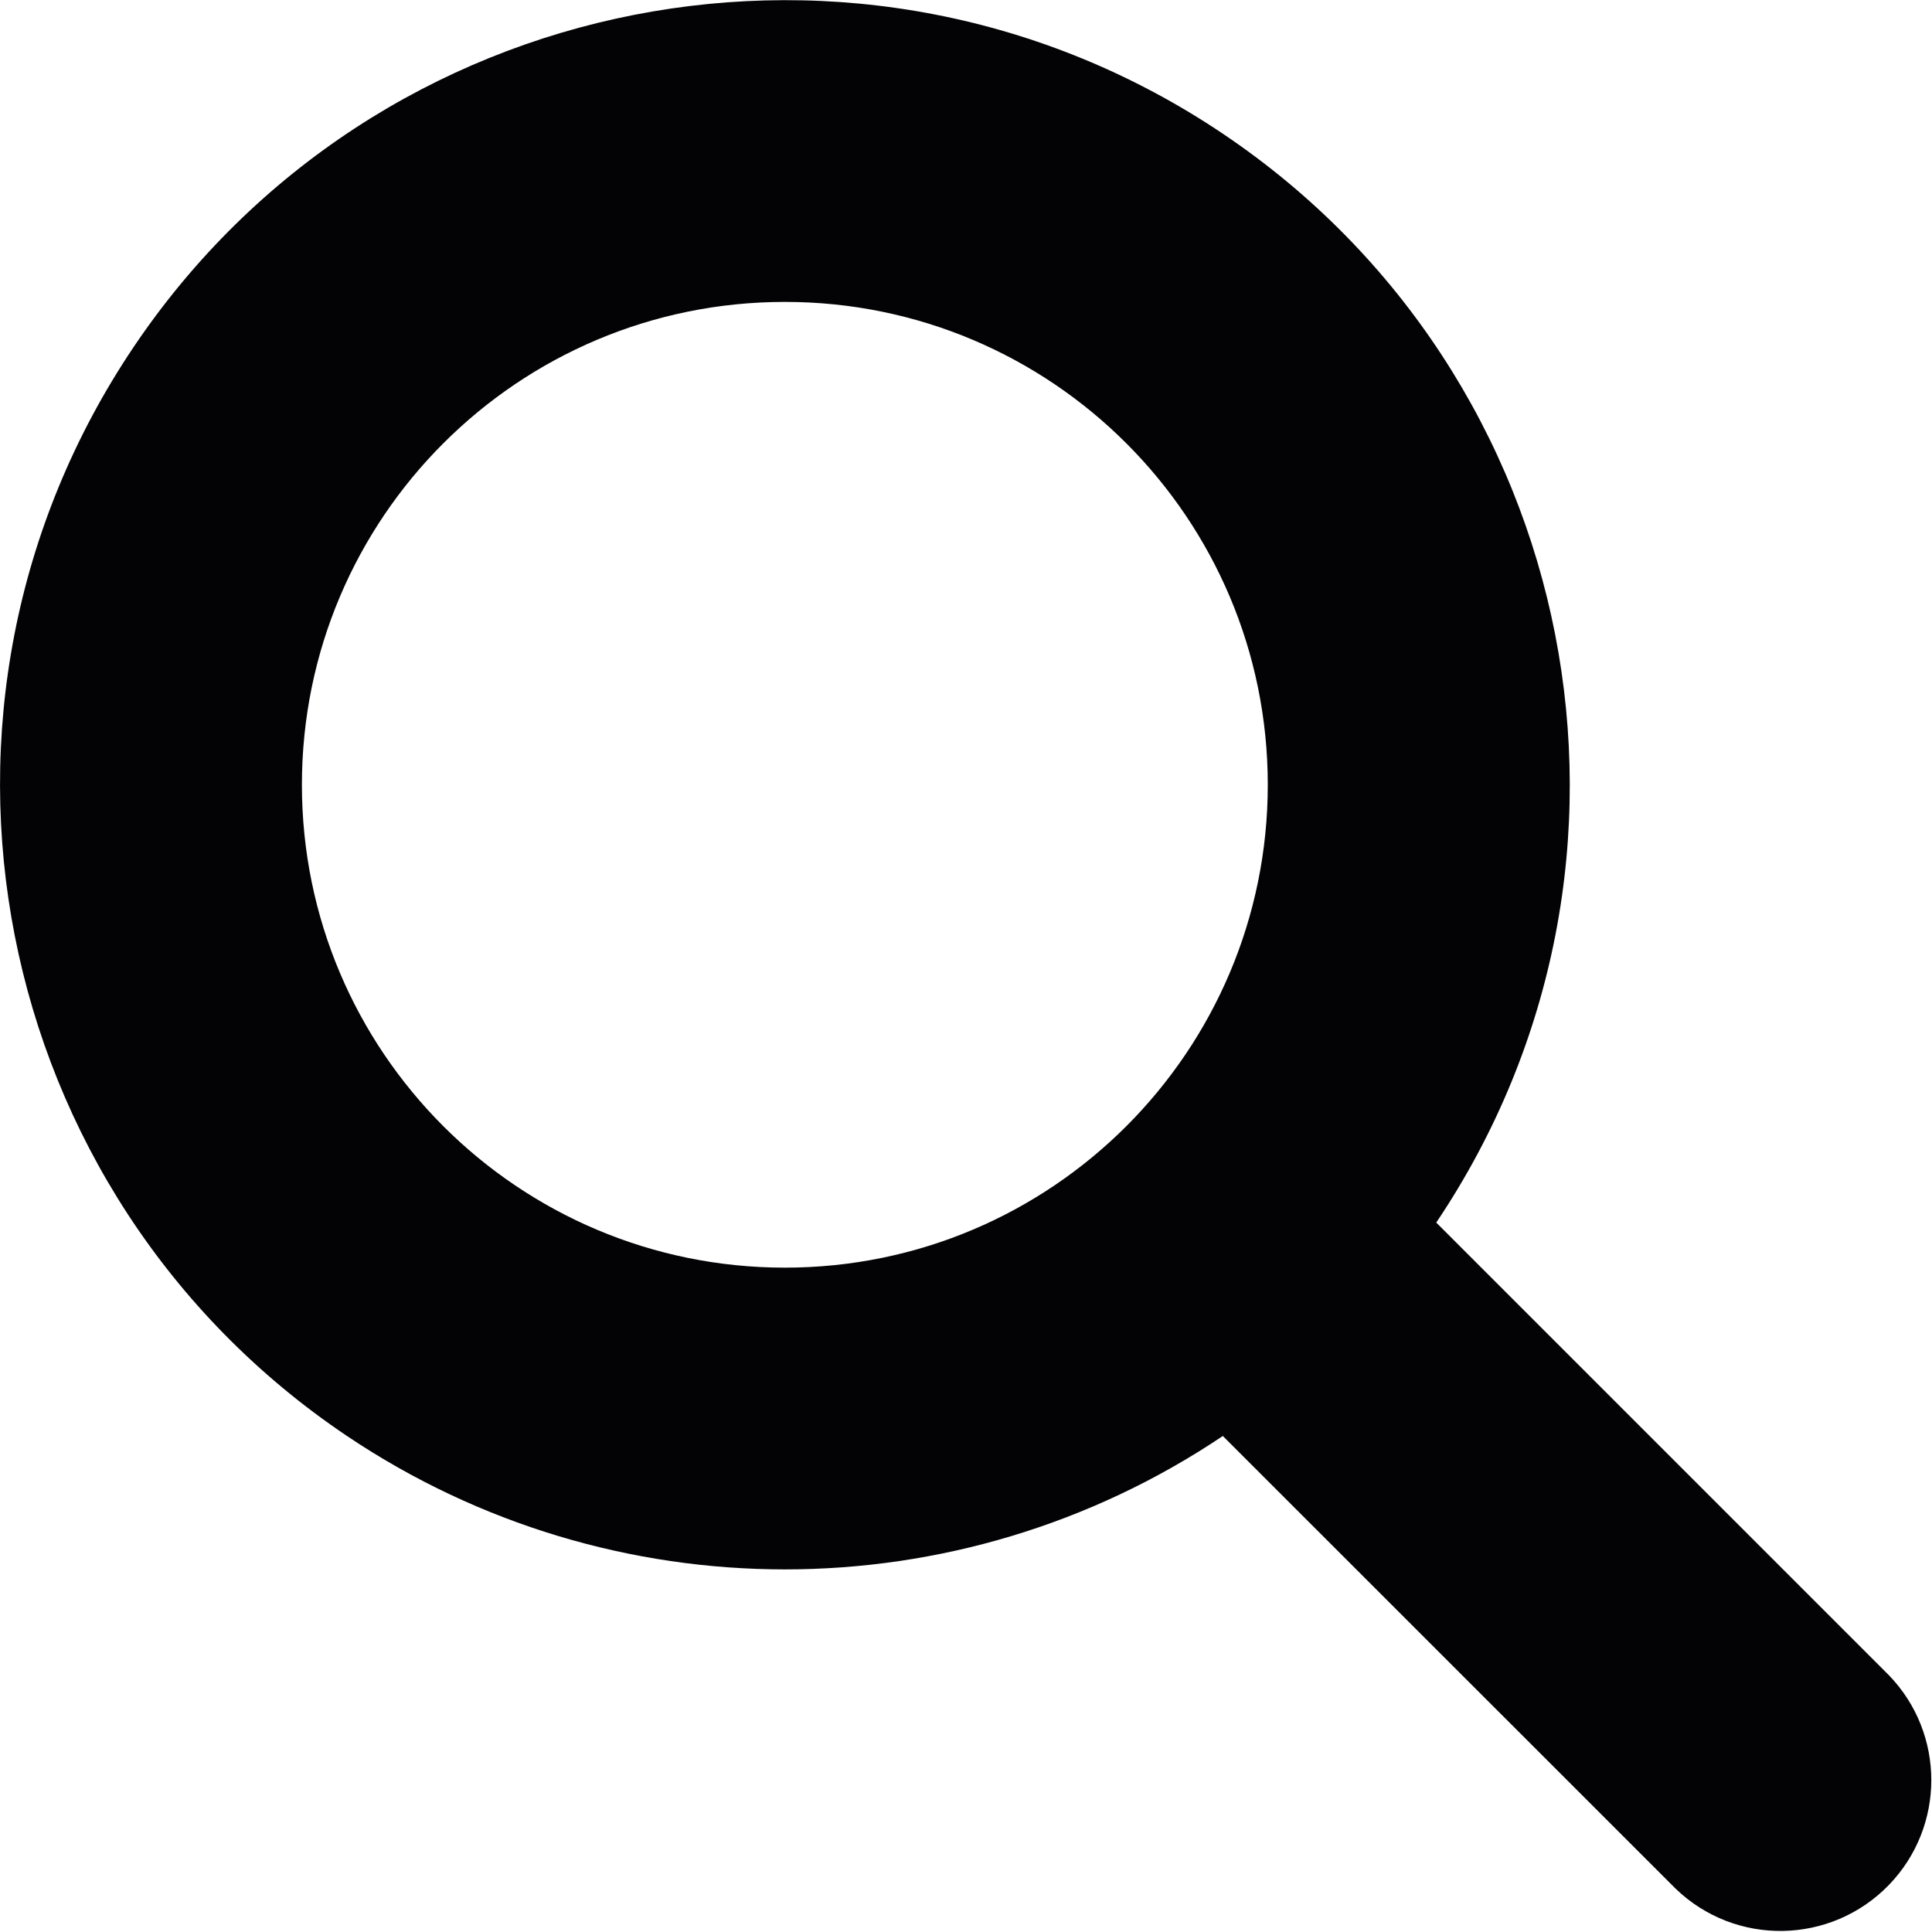
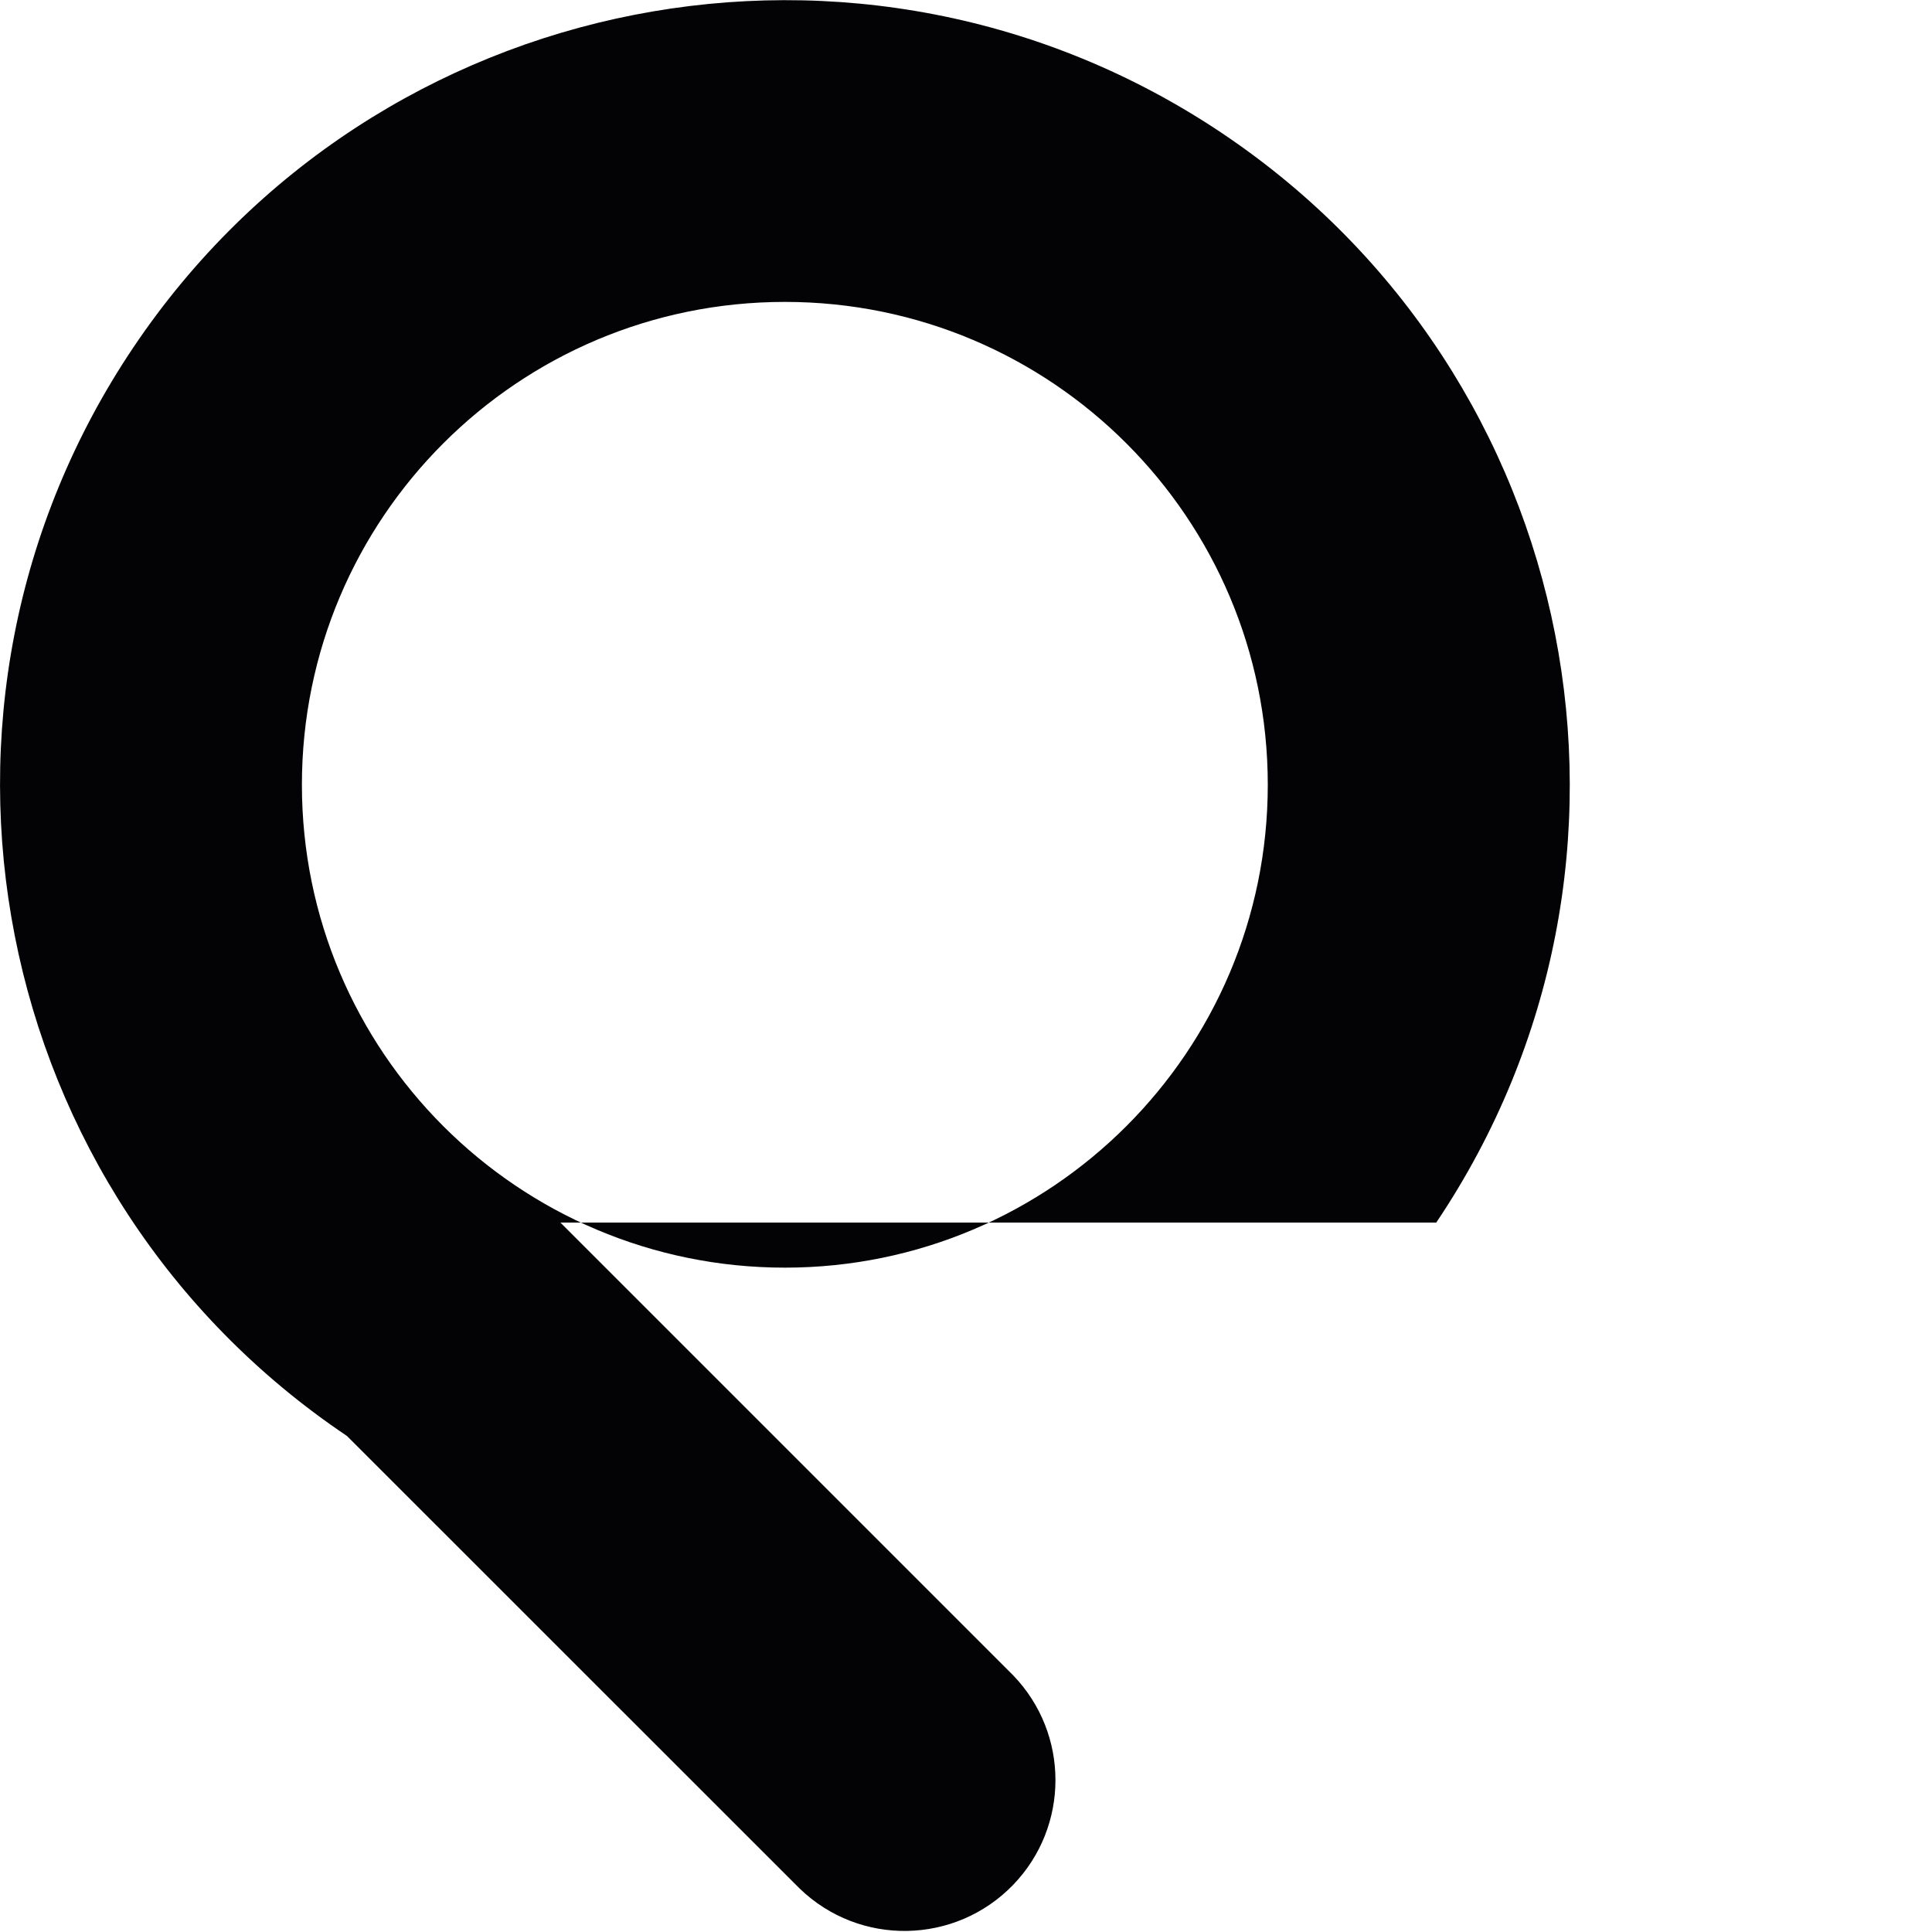
<svg xmlns="http://www.w3.org/2000/svg" width="15" height="15">
-   <path fill="#030205" fill-rule="evenodd" d="M11.151 9.492c1.877-2.792 1.135-6.577-1.657-8.454C6.701-.839 2.915-.097 1.037 2.695-.84 5.486-.098 9.272 2.694 11.149c2.056 1.381 4.744 1.381 6.8 0l3.515 3.514c.466.45 1.207.436 1.657-.029.438-.454.438-1.173 0-1.627l-3.515-3.515zm-5.057.35c-2.072 0-3.75-1.679-3.75-3.749 0-2.071 1.678-3.749 3.75-3.749 2.07 0 3.749 1.678 3.749 3.749 0 2.07-1.679 3.749-3.749 3.749z" />
+   <path fill="#030205" fill-rule="evenodd" d="M11.151 9.492c1.877-2.792 1.135-6.577-1.657-8.454C6.701-.839 2.915-.097 1.037 2.695-.84 5.486-.098 9.272 2.694 11.149l3.515 3.514c.466.45 1.207.436 1.657-.029.438-.454.438-1.173 0-1.627l-3.515-3.515zm-5.057.35c-2.072 0-3.75-1.679-3.75-3.749 0-2.071 1.678-3.749 3.75-3.749 2.07 0 3.749 1.678 3.749 3.749 0 2.07-1.679 3.749-3.749 3.749z" />
</svg>